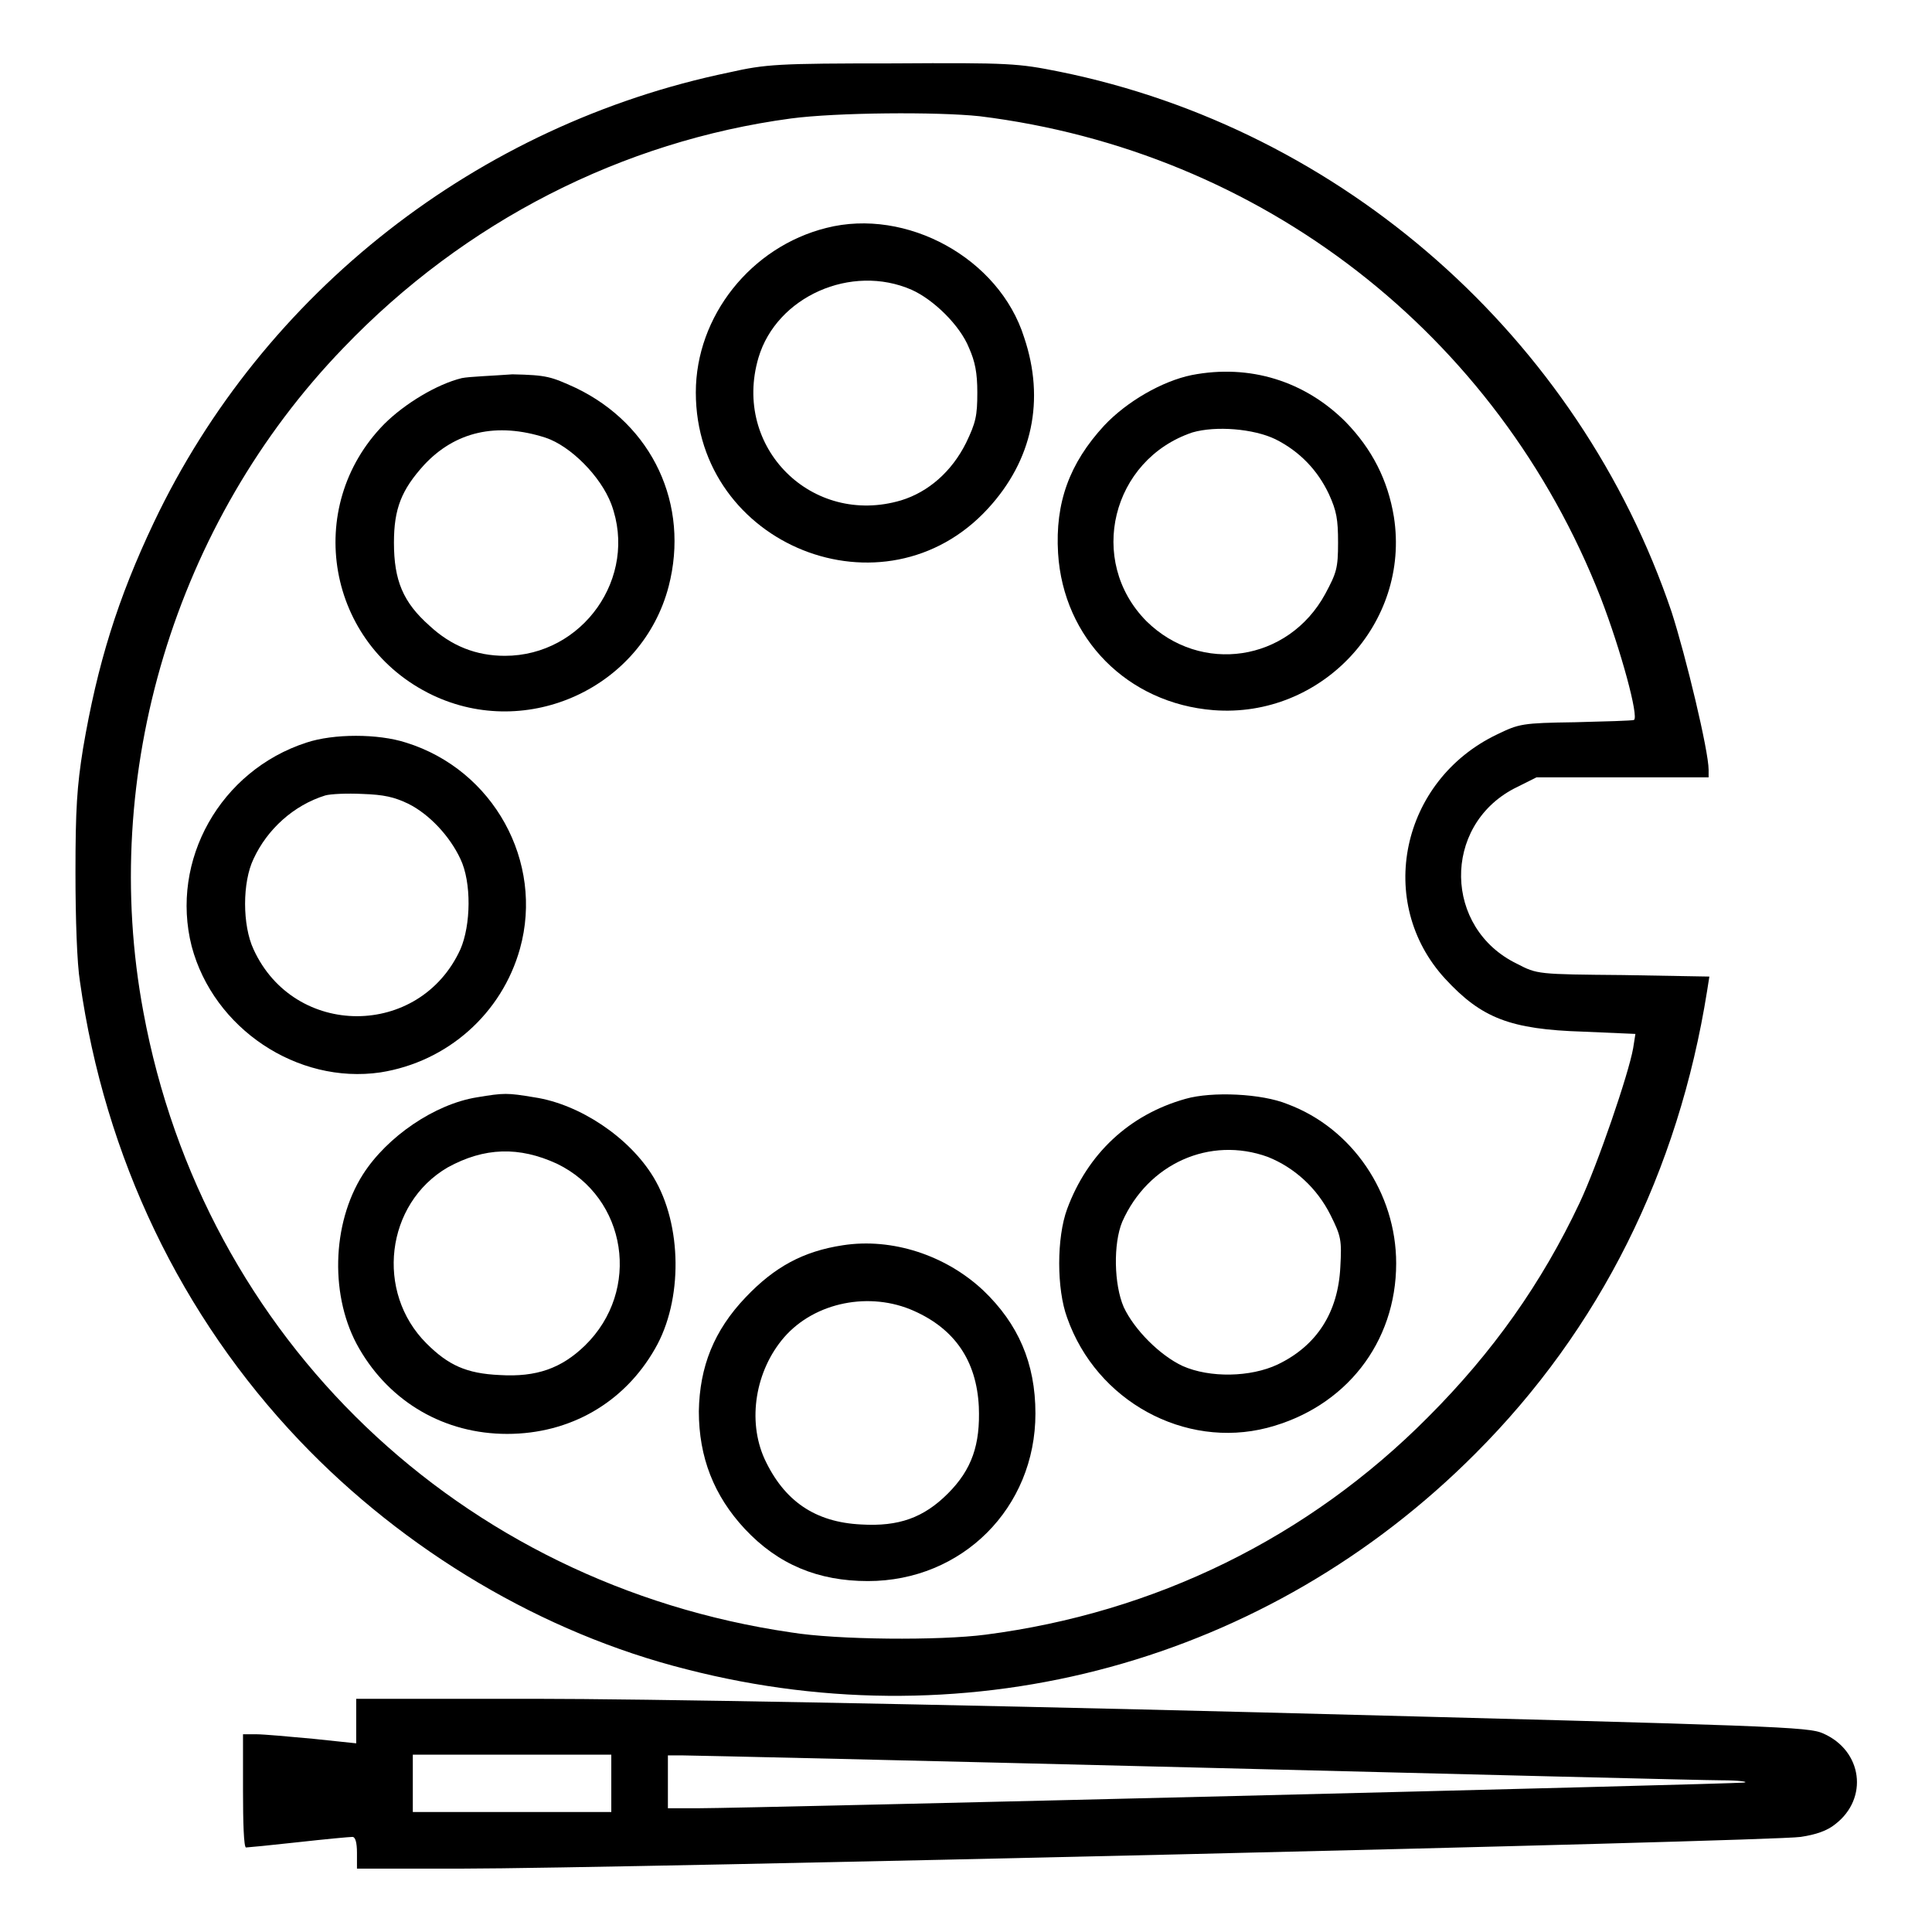
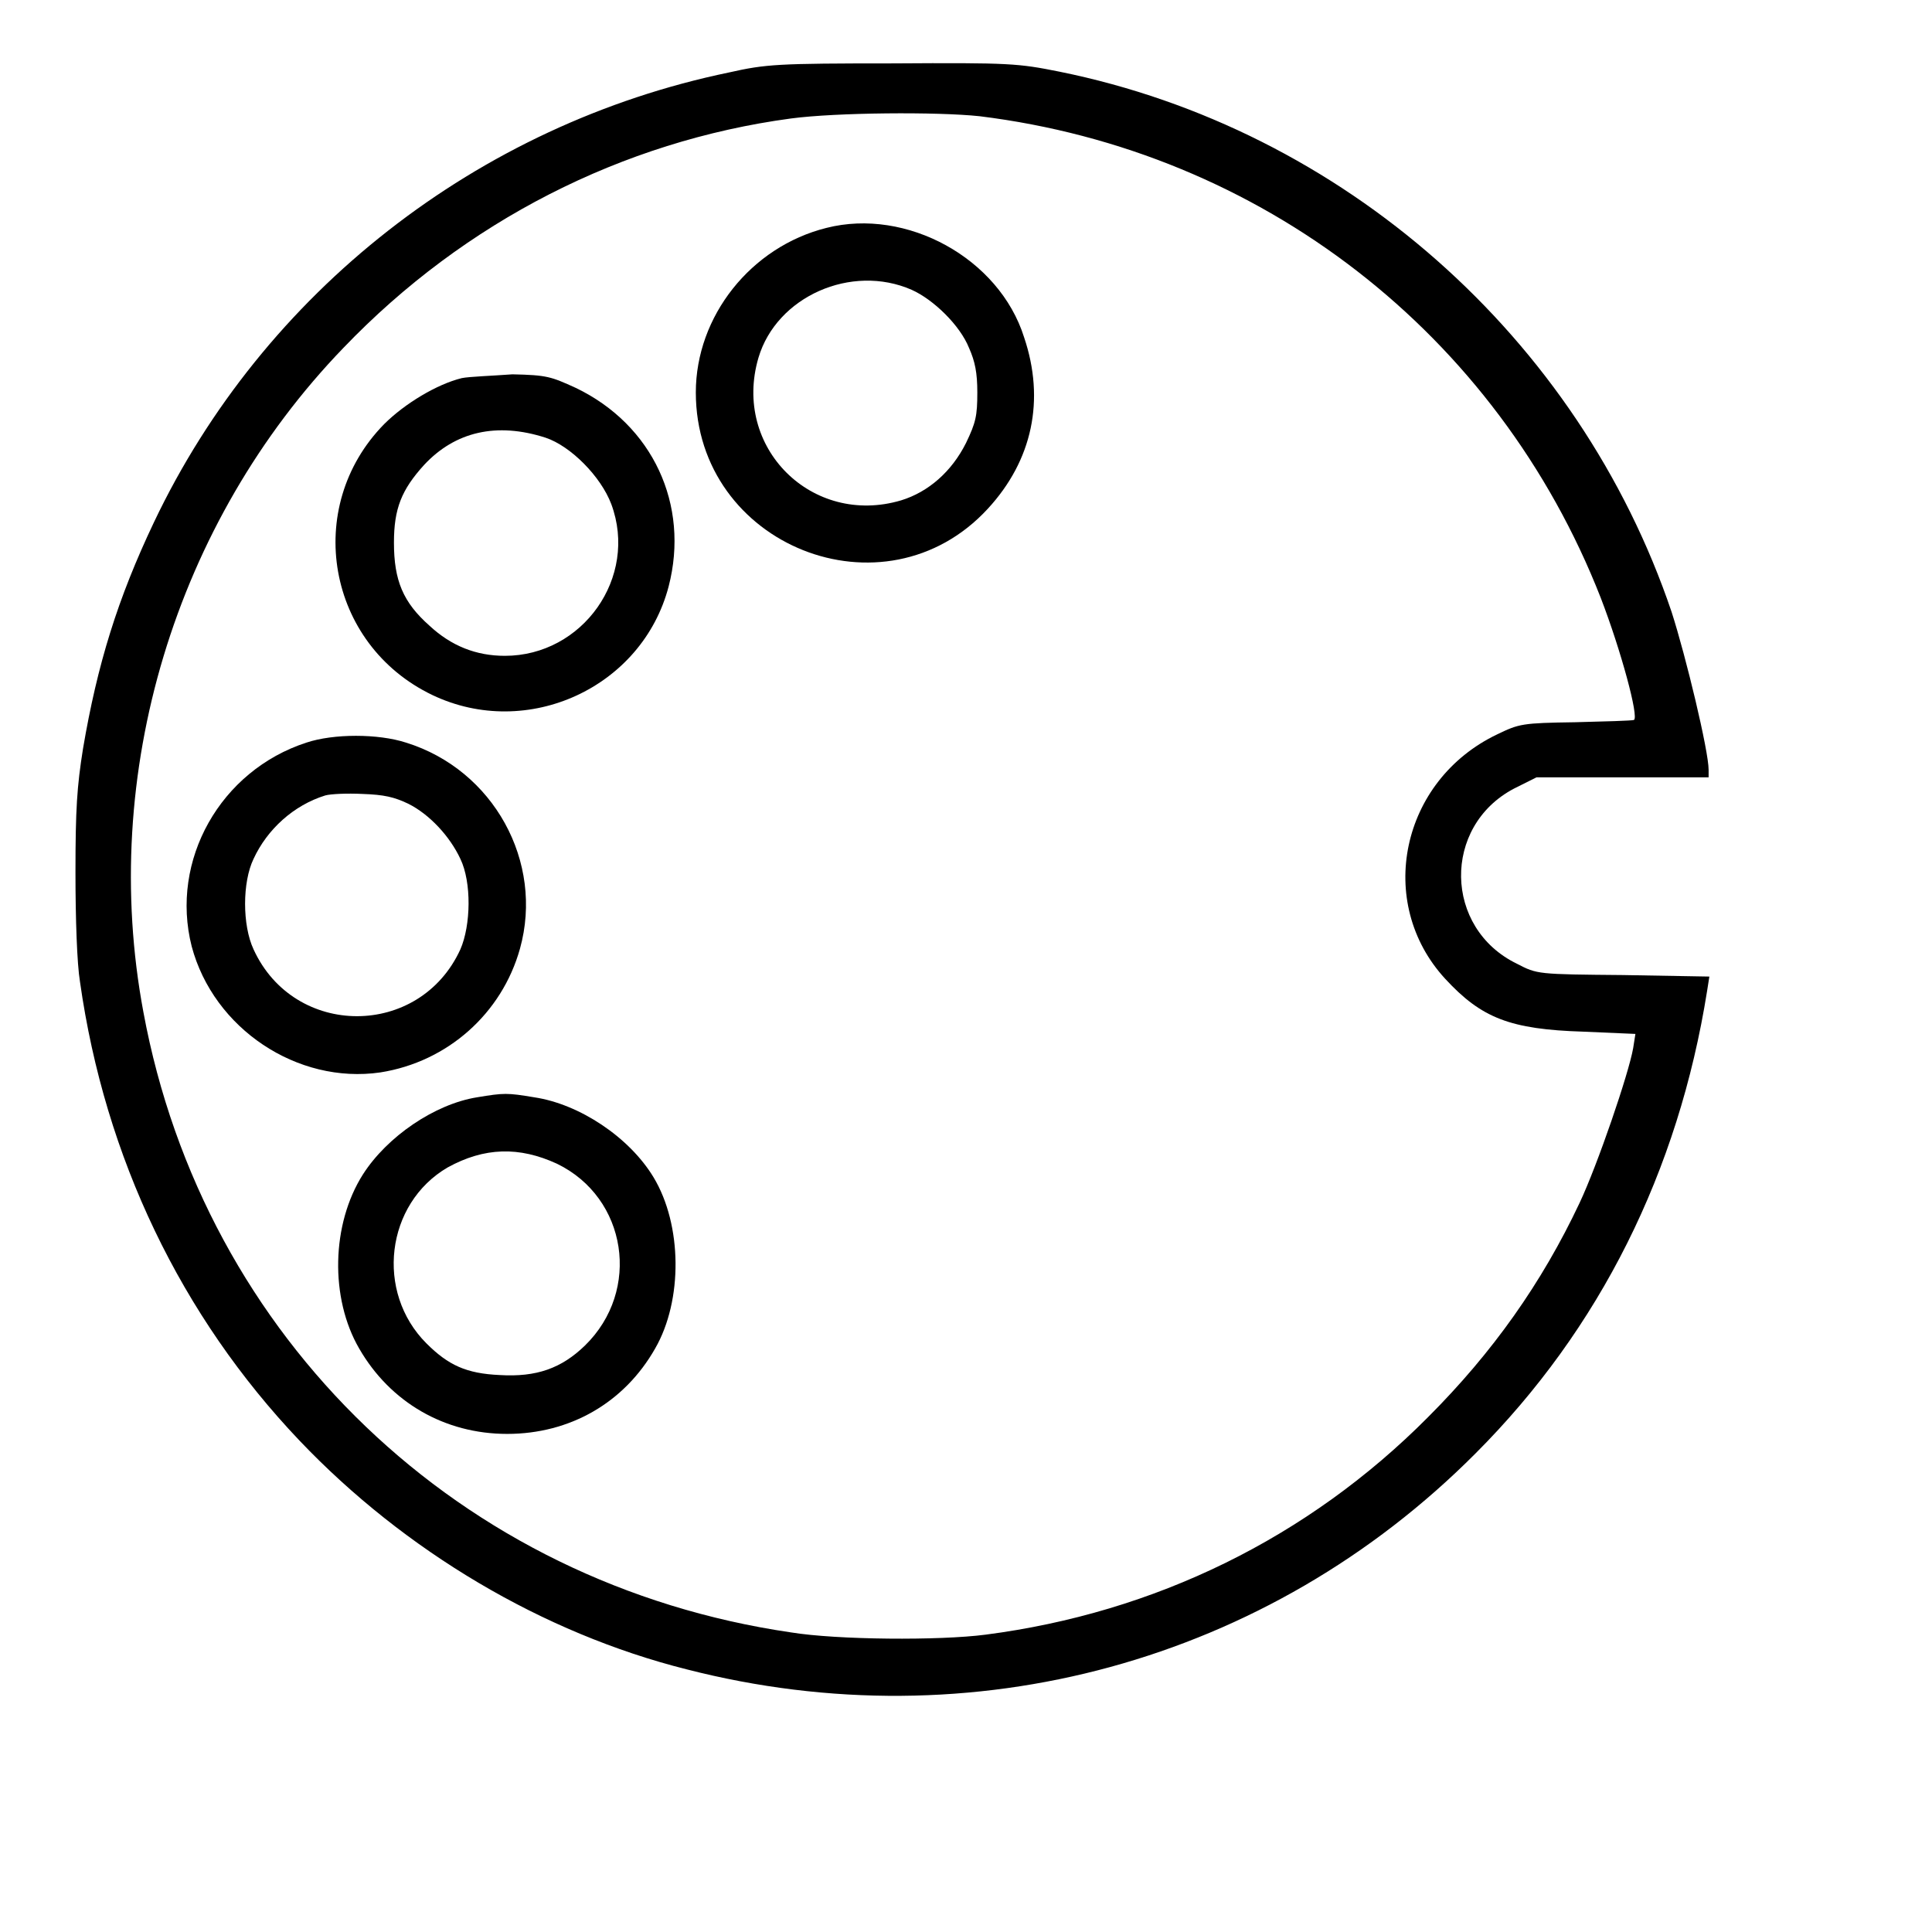
<svg xmlns="http://www.w3.org/2000/svg" version="1.1" x="0px" y="0px" viewBox="0 0 256 256" enable-background="new 0 0 256 256" xml:space="preserve">
  <g>
    <g>
      <g>
        <path fill="#000000" d="M96.6,9.6c-33.3,6.9-61.7,29.1-76.2,59.6c-4.8,10.1-7.5,18.8-9.4,30c-0.8,5-1,8-1,16.4c0,6.1,0.2,12.1,0.6,14.5c3.3,23.3,13.4,44.3,29.1,60.8c13.9,14.6,32.2,25.5,51.3,30.3c37.8,9.7,77-1,104.5-28.6c16.5-16.5,26.9-37.4,30.7-61.3l0.3-1.9l-11.4-0.2c-11.4-0.1-11.4-0.1-14.1-1.5c-9.7-4.7-9.9-18.2-0.4-23.2l3-1.5H215h11.4V102c0-2.5-3-15-4.9-20.9c-12.3-36.4-43.6-64-81.1-71.6c-5.5-1.1-6.5-1.2-22.1-1.1C103,8.4,101.5,8.5,96.6,9.6z M129.8,15.4c37.3,4.6,68.6,28.8,82.3,63.8c2.7,7,5.1,15.9,4.4,16.2c-0.3,0.1-3.8,0.2-7.8,0.3c-7,0.1-7.4,0.2-10.3,1.6c-12.8,6.1-16.2,22.3-6.9,32.4c4.8,5.2,8.6,6.7,18.3,7l6.9,0.3l-0.3,1.9c-0.6,3.4-4.7,15.4-7.1,20.5c-5,10.6-11.5,19.8-20.1,28.4c-15.9,16-36.2,25.9-58.6,28.8c-6.1,0.8-19.7,0.7-25.8-0.3c-43.8-6.4-77.8-38.9-85.8-82.2c-5.9-31.5,4.2-64.9,26.5-88c16.1-16.8,37-27.4,59.3-30.4C110.8,14.9,124.2,14.8,129.8,15.4z" />
        <path fill="#000000" d="M109.5,30.2c-10,2.5-17.3,11.7-17.3,21.8c0,20.3,25,30.3,38.7,15.4c5.9-6.4,7.6-14.4,4.8-22.7C132.4,34.2,120.1,27.5,109.5,30.2z M120.8,38.4c2.9,1.3,6.4,4.7,7.6,7.7c0.8,1.8,1.1,3.3,1.1,5.9c0,3.1-0.2,4-1.5,6.7c-1.9,3.8-5,6.5-8.6,7.6c-11.8,3.5-22.4-7-18.9-18.9C102.9,39.3,112.8,34.9,120.8,38.4z" />
-         <path fill="#000000" d="M157.9,49.7c-3.9,0.8-8.6,3.5-11.6,6.7c-4.6,5-6.5,10.2-6.1,16.9c0.7,11.3,9.2,19.9,20.6,20.8c14.3,1.1,26.1-11.5,23.9-25.6c-0.8-4.9-2.9-9-6.4-12.6C172.9,50.5,165.6,48.2,157.9,49.7z M169,58.2c3.2,1.6,5.6,4.1,7.1,7.3c1,2.2,1.2,3.3,1.2,6.4c0,3.4-0.2,4-1.7,6.8c-4.9,9-16.5,10.7-23.7,3.6c-7.9-8-4.6-21.4,6.1-25C161.1,56.4,166.1,56.8,169,58.2z" />
        <path fill="#000000" d="M61.2,50.1c-3.3,0.8-7.6,3.4-10.3,6.1c-10.8,11-7.6,29.2,6.4,35.9c12.6,6,27.8-1,31.3-14.4c2.8-10.8-2.1-21.4-12.3-26.3c-3.3-1.5-3.8-1.7-8.4-1.8C65.2,49.8,62.2,49.9,61.2,50.1z M72.3,58c3.3,1.1,7.3,5.1,8.7,8.8c3.6,9.7-3.8,20.1-14.1,20.1c-3.8,0-7.1-1.3-10-4c-3.5-3.1-4.7-6-4.7-11c0-4.5,1-7,4-10.3C60.3,57.2,65.8,55.9,72.3,58z" />
        <path fill="#000000" d="M40.6,98.4c-11.4,3.7-18.1,15.6-15.2,27c2.9,10.9,14,18.3,25,16.7c8.9-1.4,16.1-7.8,18.5-16.4c3.2-11.5-3.5-23.7-15.1-27.3C50.1,97.2,44.2,97.2,40.6,98.4z M54.1,106.5c2.8,1.4,5.5,4.3,6.9,7.3c1.5,3.1,1.4,8.8,0,12c-5.4,11.8-22,11.8-27.4,0c-1.5-3.2-1.5-8.9,0-12c1.8-3.9,5.3-7.1,9.5-8.4c0.7-0.2,2.9-0.3,4.9-0.2C50.9,105.3,52.2,105.6,54.1,106.5z" />
        <path fill="#000000" d="M63.2,145.4c-5.6,0.9-11.9,5.2-15.1,10.2c-4.2,6.6-4.4,16.4-0.5,23.1c4.1,7.1,11.3,11.3,19.6,11.3s15.5-4.1,19.6-11.3c3.7-6.4,3.6-16.4-0.2-22.7c-3.2-5.3-9.8-9.7-15.8-10.6C67.2,144.8,66.8,144.8,63.2,145.4z M73.8,154.2c9.3,4.5,11.2,16.8,3.7,24.1c-3.1,3-6.4,4.2-11.3,3.9c-4.4-0.2-6.8-1.3-9.7-4.2c-6.8-6.8-5.4-18.5,2.8-23.3C64.2,152,68.8,151.9,73.8,154.2z" />
-         <path fill="#000000" d="M157.1,145.6c-7.5,2.1-13,7.3-15.7,14.6c-1.4,3.8-1.4,10.6,0,14.4c3.9,11.1,15.6,17.4,26.5,14.6c10.4-2.7,17.1-11.3,17.1-21.8c0-9.3-5.8-17.9-14.4-21.1C167.2,144.9,160.6,144.6,157.1,145.6z M168,153.3c3.5,1.4,6.5,4.1,8.3,7.7c1.4,2.8,1.5,3.3,1.3,6.9c-0.3,6-3.1,10.4-8.3,12.9c-3.6,1.7-9,1.8-12.6,0.2c-3-1.4-6.4-4.8-7.8-7.8c-1.3-3-1.4-8.4-0.2-11.3C152.1,154.2,160.3,150.5,168,153.3z" />
-         <path fill="#000000" d="M111.7,165c-5.3,0.8-9.1,2.9-12.9,6.9c-4.2,4.4-6.1,9.2-6.2,15.1c0,6.1,2,11.2,6.1,15.6c4.4,4.7,9.7,6.9,16.3,6.9c12.5,0,22.2-9.7,22.2-22.2c0-6.7-2.3-11.9-6.9-16.3C125.3,166.3,118.2,164,111.7,165z M121.1,173.7c5.4,2.4,8.3,6.6,8.6,12.7c0.2,5-0.9,8.3-4.1,11.5c-3.2,3.2-6.5,4.4-11.5,4.1c-6.1-0.3-10.2-3.1-12.8-8.7c-2.3-5.1-1.2-11.7,2.6-16.1C108,172.5,115.3,171.1,121.1,173.7z" />
-         <path fill="#000000" d="M47.2,228v3l-5.7-0.6c-3.2-0.3-6.6-0.6-7.5-0.6l-1.8,0v7.5c0,4.1,0.1,7.5,0.4,7.5c0.2,0,3.3-0.3,6.9-0.7c3.6-0.4,6.8-0.7,7.2-0.7c0.4,0,0.6,0.8,0.6,2.1v2.1h14.2c18.8,0,173.3-3.6,177.1-4.2c2-0.3,3.5-0.8,4.6-1.7c4.4-3.4,3.6-9.7-1.6-12c-2-0.9-5.5-1-74.6-2.8c-43.4-1.1-82-1.8-96.1-1.8H47.2L47.2,228L47.2,228z M81,236.3v3.8H67.9H54.7v-3.8v-3.8h13.1H81V236.3z M158.2,234.2c36.1,0.9,67.6,1.7,69.9,1.7c2.3,0,3.7,0.2,3,0.3c-1.4,0.2-132,3.4-138.4,3.4h-4.2v-3.5v-3.5h2C91.6,232.6,122.1,233.3,158.2,234.2z" />
      </g>
    </g>
  </g>
</svg>